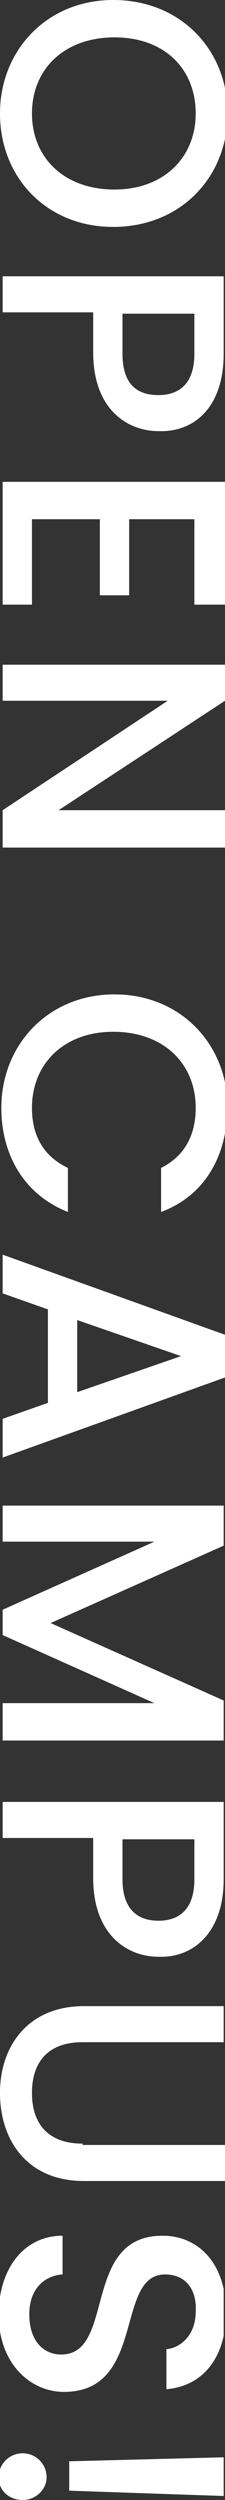
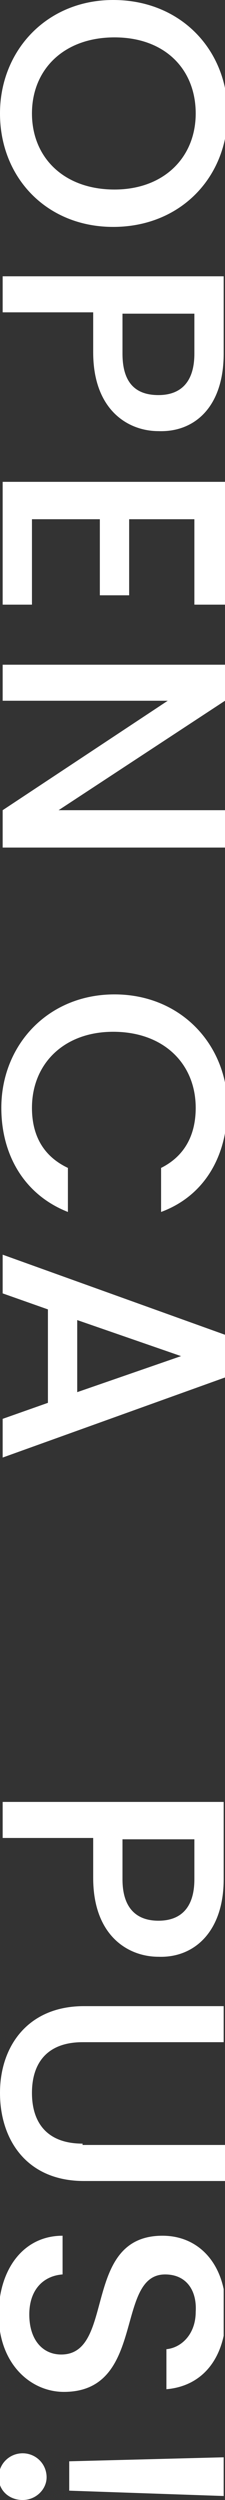
<svg xmlns="http://www.w3.org/2000/svg" version="1.1" id="レイヤー_1" x="0px" y="0px" viewBox="0 0 16.9 187.3" style="enable-background:new 0 0 16.9 187.3;" xml:space="preserve">
  <rect x="0" y="0" width="16.9" height="187.3" fill="#333333" stroke="none" />
  <style type="text/css">
	.st0{fill:#FFFFFF;}
</style>
  <g>
    <path class="st0" d="M16.9,10.4V6.6C16.1,2.8,12.9,0,8.5,0C3.5,0,0,3.8,0,8.5C0,13.3,3.5,17,8.5,17C12.9,17,16.1,14.2,16.9,10.4z    M2.4,8.5c0-3.3,2.4-5.7,6.2-5.7c3.8,0,6.1,2.4,6.1,5.7c0,3.3-2.4,5.7-6.1,5.7C4.8,14.2,2.4,11.8,2.4,8.5z" />
    <path class="st0" d="M14.7,83c0,2-0.8,3.6-2.6,4.5v3.3c2.7-1,4.3-3.2,4.8-5.9v-3.8c-0.8-3.8-4-6.6-8.3-6.6c-5,0-8.5,3.8-8.5,8.5   c0,3.5,1.7,6.5,5,7.8v-3.3C3.2,86.6,2.4,85,2.4,83c0-3.3,2.4-5.7,6.1-5.7C12.3,77.3,14.7,79.7,14.7,83z" />
    <polygon class="st0" points="16.9,60.7 4.4,60.7 16.9,52.5 16.9,49.8 0.2,49.8 0.2,52.5 12.6,52.5 0.2,60.7 0.2,63.5 16.9,63.5     " />
    <polygon class="st0" points="14.6,45.3 16.9,45.3 16.9,36.1 0.2,36.1 0.2,45.3 2.4,45.3 2.4,38.9 7.5,38.9 7.5,44.6 9.7,44.6    9.7,38.9 14.6,38.9  " />
    <path class="st0" d="M16.8,26.5v-5.8H0.2v2.7h6.8v3c0,4.3,2.6,5.9,4.9,5.9C14.6,32.4,16.8,30.5,16.8,26.5z M9.2,26.5v-3h5.4v3   c0,2.1-1,3.1-2.7,3.1C10.2,29.6,9.2,28.7,9.2,26.5z" />
    <path class="st0" d="M16.9,100L0.2,94v2.9l3.4,1.2v7l-3.4,1.2v2.9l16.7-6V100z M5.8,98.9l7.8,2.7l-7.8,2.7V98.9z" />
    <path class="st0" d="M12.4,170.4c1.6,0,2.4,1.2,2.3,2.8c0,1.7-1.1,2.7-2.2,2.8v3c2.3-0.2,3.8-1.7,4.3-4v-3.5c-0.5-2.4-2.2-4-4.6-4   c-6.1,0-3.5,8.9-7.6,8.9c-1.4,0-2.4-1.1-2.4-3c0-1.9,1.1-2.9,2.5-3v-2.9c-3,0-4.8,2.6-4.8,5.9c0,3.7,2.4,5.8,4.9,5.8   C11,179.2,8.6,170.4,12.4,170.4z" />
    <polygon class="st0" points="5.2,186.6 16.8,187 16.8,184.1 5.2,184.4  " />
    <path class="st0" d="M3.5,185.6c0-1-0.8-1.8-1.8-1.8c-1,0-1.8,0.8-1.8,1.8c0,1,0.8,1.7,1.8,1.7C2.7,187.3,3.5,186.5,3.5,185.6z" />
-     <polygon class="st0" points="3.8,121.6 16.8,115.8 16.8,112.8 0.2,112.8 0.2,115.5 11.6,115.5 0.2,120.6 0.2,122.5 11.6,127.6    0.2,127.6 0.2,130.4 16.8,130.4 16.8,127.4  " />
    <path class="st0" d="M6.2,160.6c-2.6,0-3.8-1.5-3.8-3.8c0-2.3,1.2-3.8,3.8-3.8h10.6v-2.7H6.3c-4.2,0-6.3,3-6.3,6.5   c0,3.5,2,6.6,6.3,6.6h10.6v-2.7H6.2z" />
    <path class="st0" d="M16.8,140.8V135H0.2v2.7h6.8v3c0,4.3,2.6,5.9,4.9,5.9C14.6,146.7,16.8,144.7,16.8,140.8z M9.2,140.8v-3h5.4v3   c0,2.1-1,3.1-2.7,3.1C10.2,143.9,9.2,142.9,9.2,140.8z" />
  </g>
</svg>